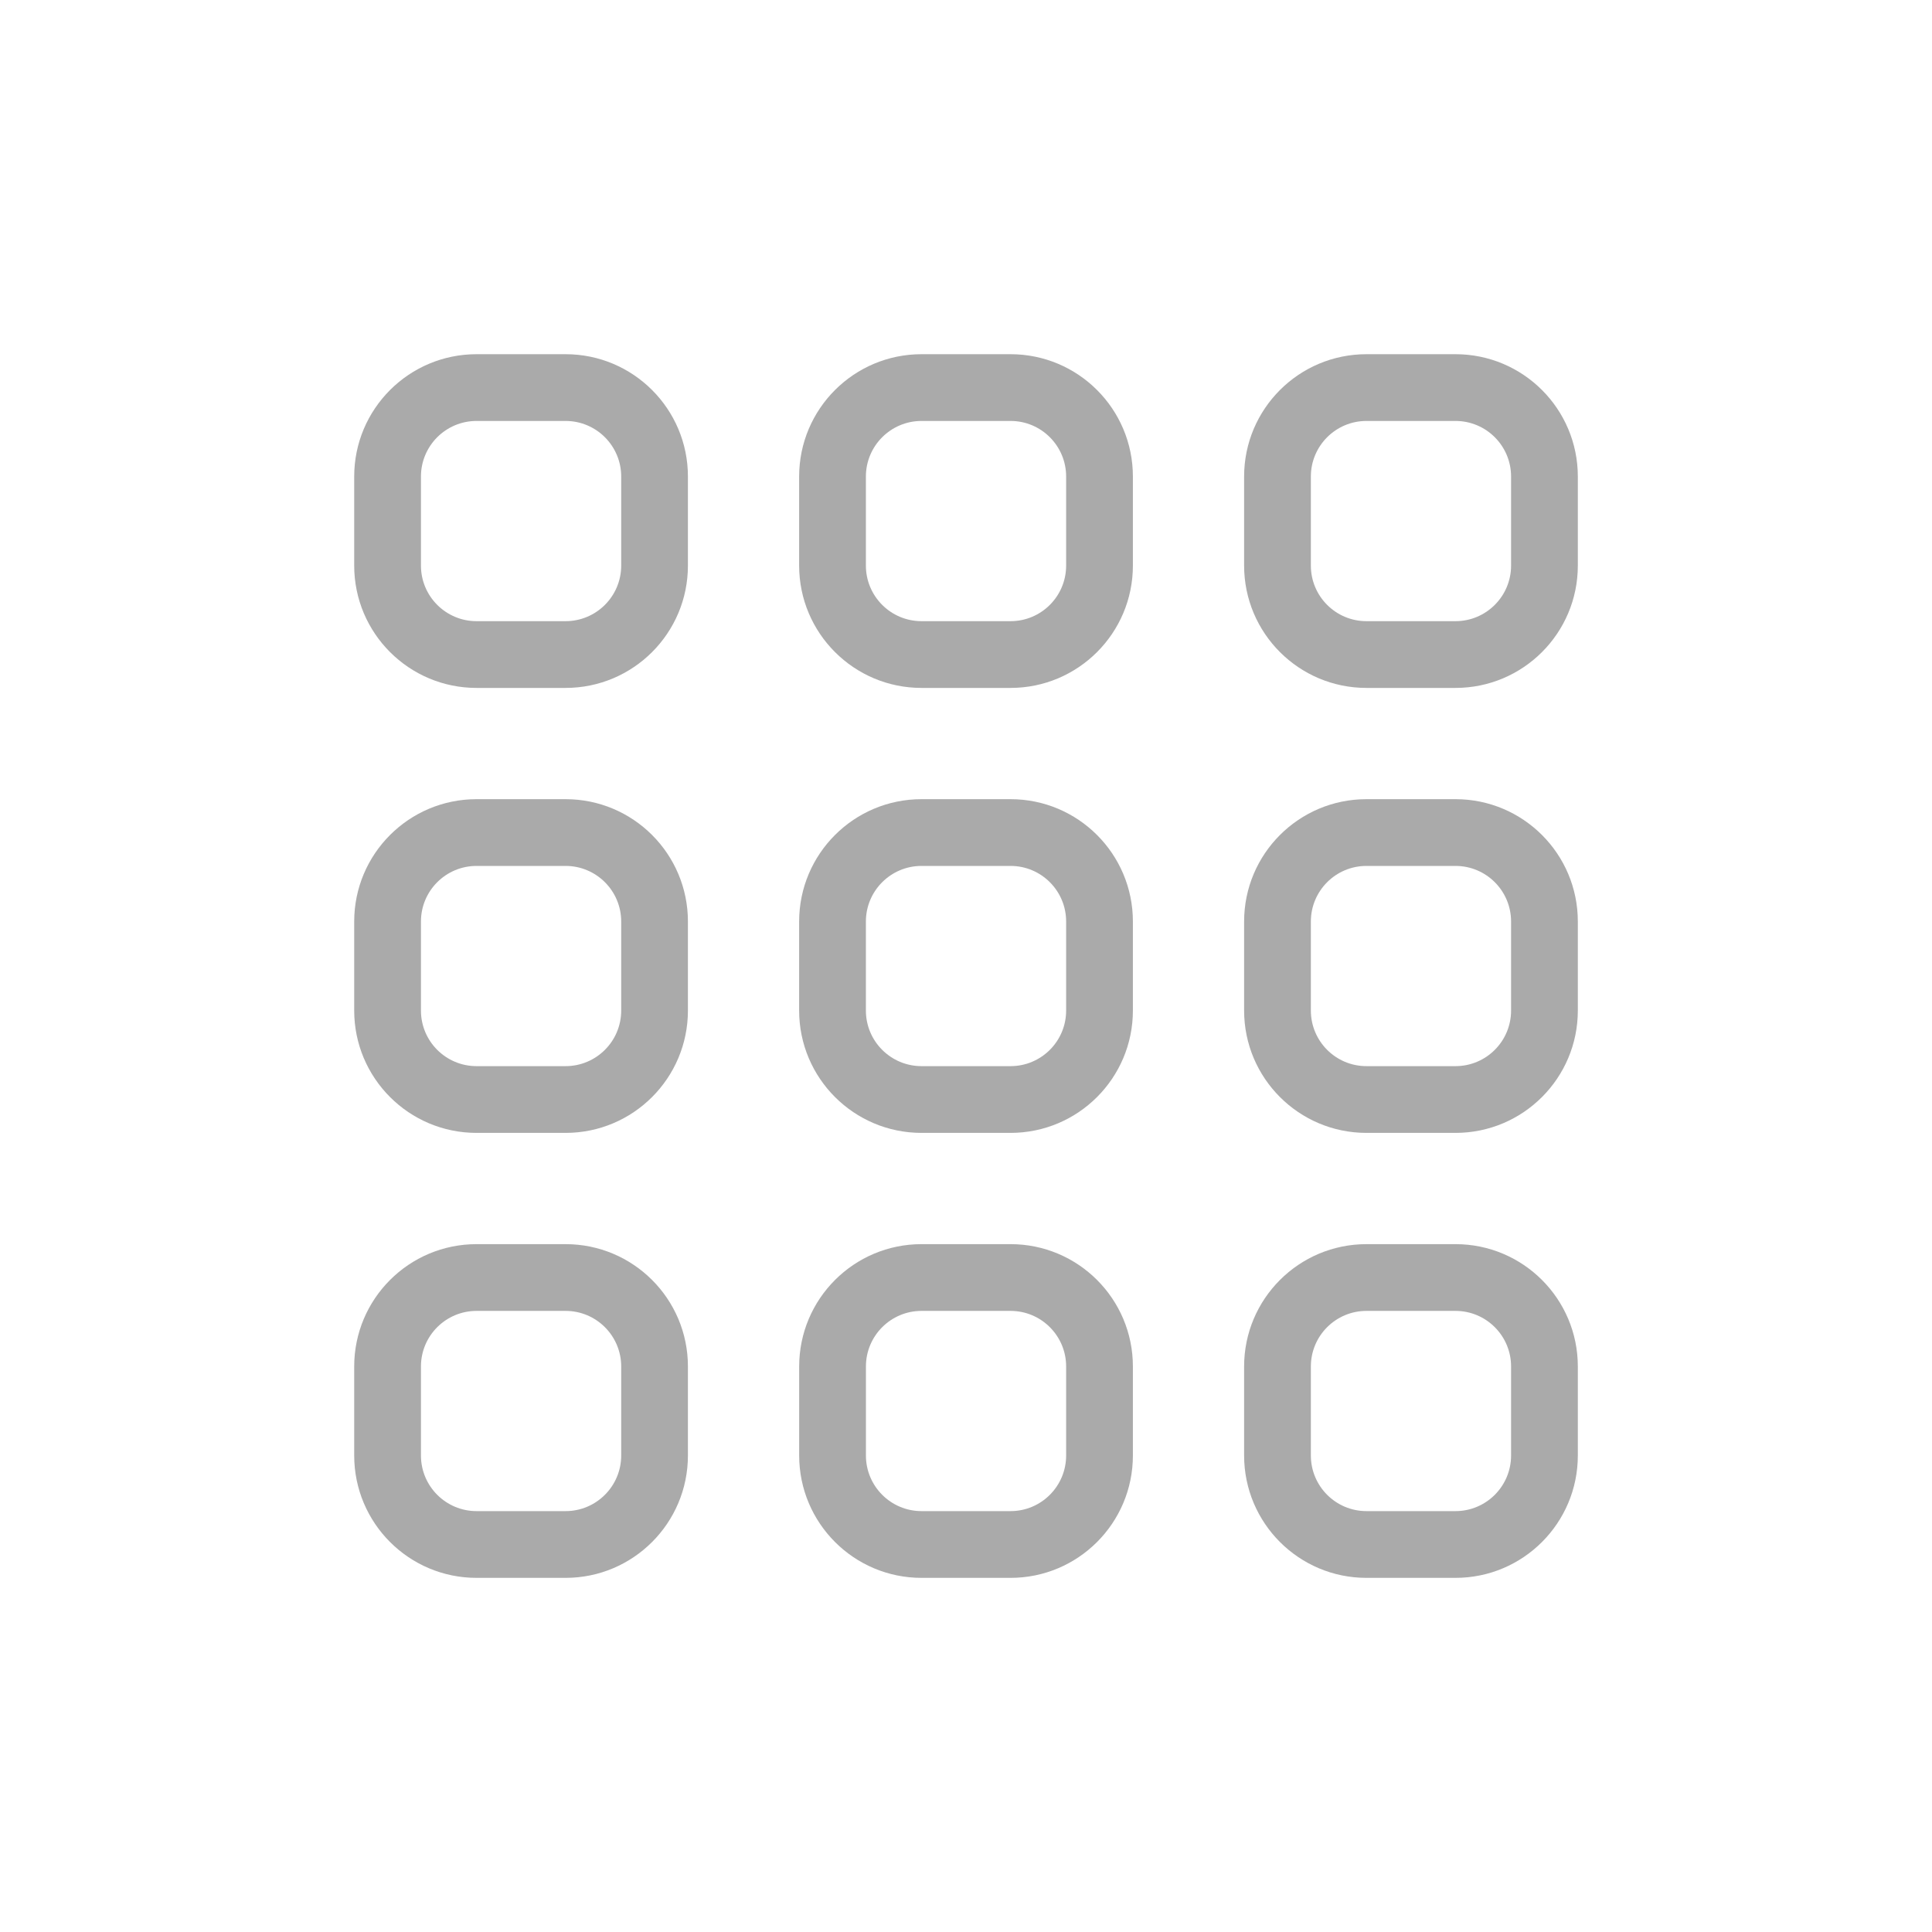
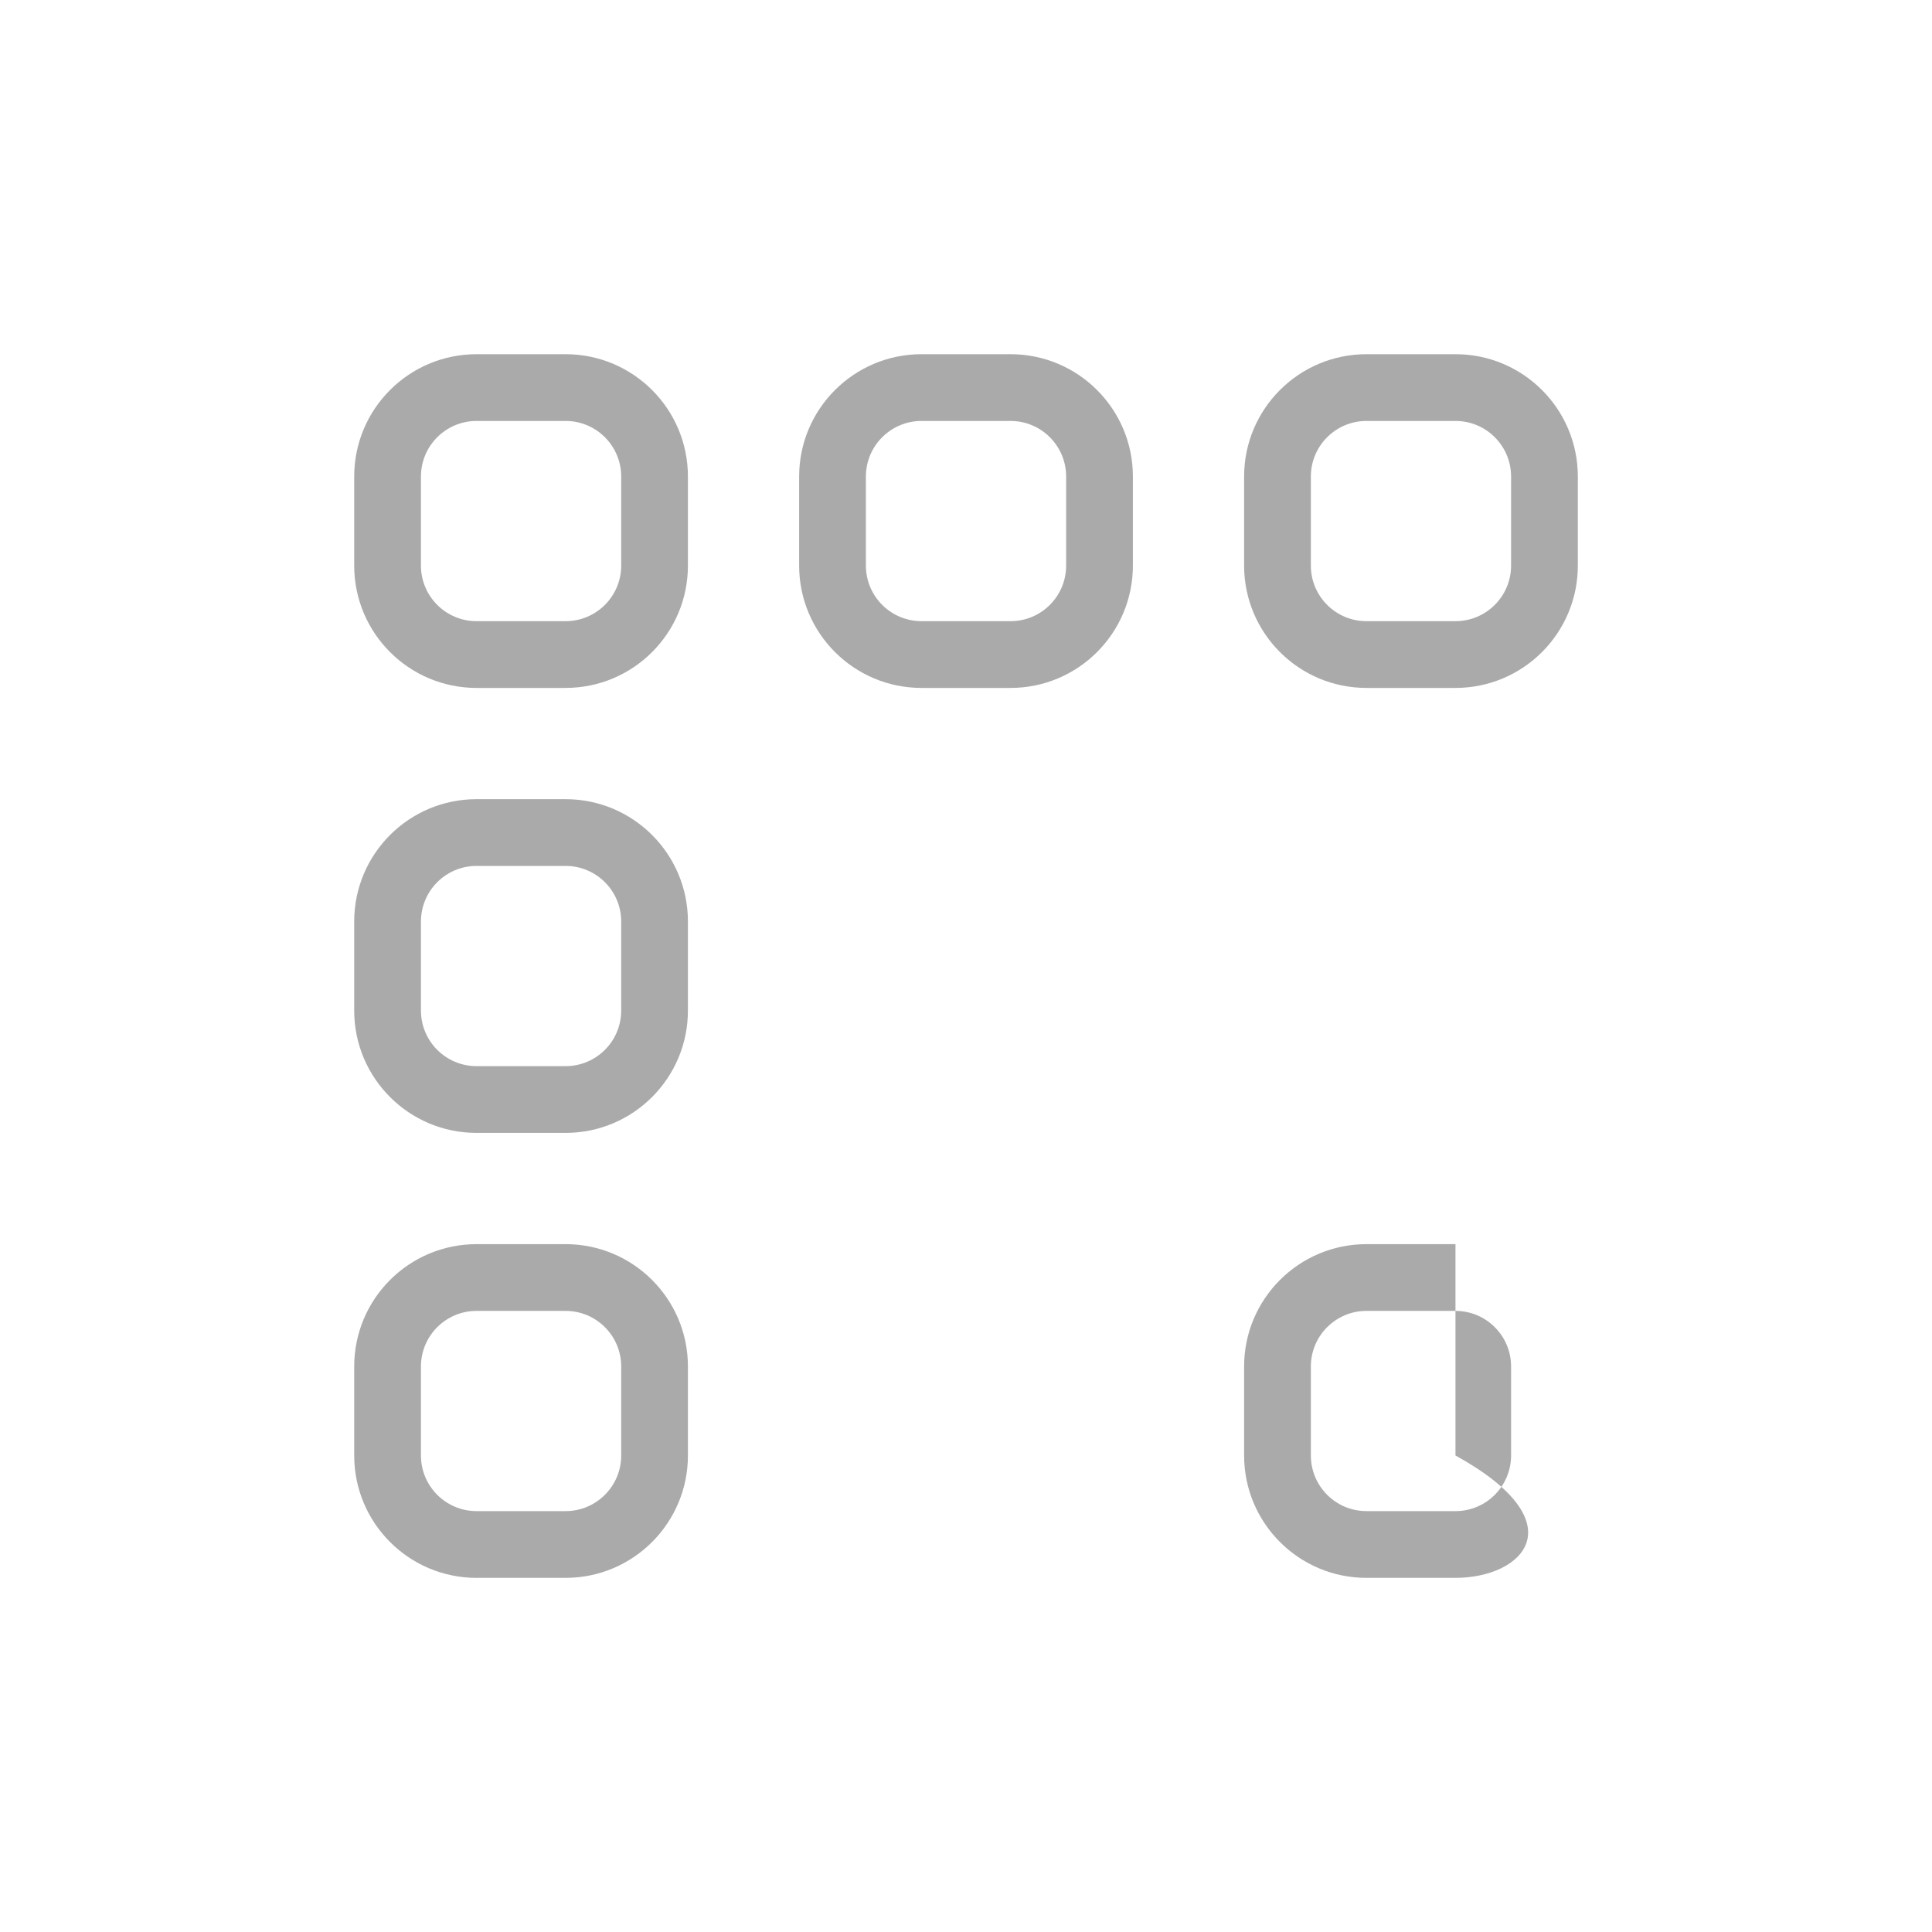
<svg xmlns="http://www.w3.org/2000/svg" width="60" height="60" viewBox="0 0 60 60" fill="none">
  <path fill-rule="evenodd" clip-rule="evenodd" d="M11 14.8C11 12.701 12.701 11 14.8 11H17.564C19.663 11 21.364 12.701 21.364 14.8V17.564C21.364 19.663 19.663 21.364 17.564 21.364H14.8C12.701 21.364 11 19.663 11 17.564V14.8ZM14.8 13.073C13.846 13.073 13.073 13.846 13.073 14.8V17.564C13.073 18.518 13.846 19.291 14.8 19.291H17.564C18.518 19.291 19.292 18.518 19.292 17.564V14.8C19.292 13.846 18.518 13.073 17.564 13.073H14.8Z" fill="#AAAAAA" />
  <path fill-rule="evenodd" clip-rule="evenodd" d="M24.818 14.8C24.818 12.701 26.52 11 28.619 11H31.383C33.481 11 35.183 12.701 35.183 14.8V17.564C35.183 19.663 33.481 21.364 31.383 21.364H28.619C26.52 21.364 24.818 19.663 24.818 17.564V14.8ZM28.619 13.073C27.665 13.073 26.891 13.846 26.891 14.8V17.564C26.891 18.518 27.665 19.291 28.619 19.291H31.383C32.337 19.291 33.11 18.518 33.11 17.564V14.8C33.11 13.846 32.337 13.073 31.383 13.073H28.619Z" fill="#AAAAAA" />
  <path fill-rule="evenodd" clip-rule="evenodd" d="M38.637 14.8C38.637 12.701 40.338 11 42.437 11H45.201C47.3 11 49.001 12.701 49.001 14.8V17.564C49.001 19.663 47.3 21.364 45.201 21.364H42.437C40.338 21.364 38.637 19.663 38.637 17.564V14.8ZM42.437 13.073C41.483 13.073 40.71 13.846 40.71 14.8V17.564C40.71 18.518 41.483 19.291 42.437 19.291H45.201C46.155 19.291 46.928 18.518 46.928 17.564V14.8C46.928 13.846 46.155 13.073 45.201 13.073H42.437Z" fill="#AAAAAA" />
  <path fill-rule="evenodd" clip-rule="evenodd" d="M11 28.619C11 26.52 12.701 24.819 14.8 24.819H17.564C19.663 24.819 21.364 26.52 21.364 28.619V31.383C21.364 33.481 19.663 35.183 17.564 35.183H14.8C12.701 35.183 11 33.481 11 31.383V28.619ZM14.8 26.892C13.846 26.892 13.073 27.665 13.073 28.619V31.383C13.073 32.337 13.846 33.11 14.8 33.11H17.564C18.518 33.11 19.292 32.337 19.292 31.383V28.619C19.292 27.665 18.518 26.892 17.564 26.892H14.8Z" fill="#AAAAAA" />
-   <path fill-rule="evenodd" clip-rule="evenodd" d="M24.818 28.619C24.818 26.52 26.52 24.819 28.619 24.819H31.383C33.481 24.819 35.183 26.52 35.183 28.619V31.383C35.183 33.481 33.481 35.183 31.383 35.183H28.619C26.52 35.183 24.818 33.481 24.818 31.383V28.619ZM28.619 26.892C27.665 26.892 26.891 27.665 26.891 28.619V31.383C26.891 32.337 27.665 33.11 28.619 33.11H31.383C32.337 33.11 33.11 32.337 33.11 31.383V28.619C33.11 27.665 32.337 26.892 31.383 26.892H28.619Z" fill="#AAAAAA" />
-   <path fill-rule="evenodd" clip-rule="evenodd" d="M38.637 28.619C38.637 26.52 40.338 24.819 42.437 24.819H45.201C47.3 24.819 49.001 26.52 49.001 28.619V31.383C49.001 33.481 47.3 35.183 45.201 35.183H42.437C40.338 35.183 38.637 33.481 38.637 31.383V28.619ZM42.437 26.892C41.483 26.892 40.71 27.665 40.71 28.619V31.383C40.71 32.337 41.483 33.11 42.437 33.11H45.201C46.155 33.11 46.928 32.337 46.928 31.383V28.619C46.928 27.665 46.155 26.892 45.201 26.892H42.437Z" fill="#AAAAAA" />
  <path fill-rule="evenodd" clip-rule="evenodd" d="M11 42.438C11 40.339 12.701 38.638 14.8 38.638H17.564C19.663 38.638 21.364 40.339 21.364 42.438V45.201C21.364 47.3 19.663 49.002 17.564 49.002H14.8C12.701 49.002 11 47.3 11 45.201V42.438ZM14.8 40.711C13.846 40.711 13.073 41.484 13.073 42.438V45.201C13.073 46.155 13.846 46.929 14.8 46.929H17.564C18.518 46.929 19.292 46.155 19.292 45.201V42.438C19.292 41.484 18.518 40.711 17.564 40.711H14.8Z" fill="#AAAAAA" />
-   <path fill-rule="evenodd" clip-rule="evenodd" d="M24.819 42.438C24.819 40.339 26.52 38.638 28.619 38.638H31.383C33.482 38.638 35.183 40.339 35.183 42.438V45.201C35.183 47.3 33.482 49.002 31.383 49.002H28.619C26.52 49.002 24.819 47.3 24.819 45.201V42.438ZM28.619 40.711C27.665 40.711 26.892 41.484 26.892 42.438V45.201C26.892 46.155 27.665 46.929 28.619 46.929H31.383C32.337 46.929 33.11 46.155 33.11 45.201V42.438C33.11 41.484 32.337 40.711 31.383 40.711H28.619Z" fill="#AAAAAA" />
-   <path fill-rule="evenodd" clip-rule="evenodd" d="M38.637 42.438C38.637 40.339 40.338 38.638 42.437 38.638H45.201C47.3 38.638 49.001 40.339 49.001 42.438V45.201C49.001 47.3 47.3 49.002 45.201 49.002H42.437C40.338 49.002 38.637 47.3 38.637 45.201V42.438ZM42.437 40.711C41.483 40.711 40.71 41.484 40.71 42.438V45.201C40.71 46.155 41.483 46.929 42.437 46.929H45.201C46.155 46.929 46.928 46.155 46.928 45.201V42.438C46.928 41.484 46.155 40.711 45.201 40.711H42.437Z" fill="#AAAAAA" />
+   <path fill-rule="evenodd" clip-rule="evenodd" d="M38.637 42.438C38.637 40.339 40.338 38.638 42.437 38.638H45.201V45.201C49.001 47.3 47.3 49.002 45.201 49.002H42.437C40.338 49.002 38.637 47.3 38.637 45.201V42.438ZM42.437 40.711C41.483 40.711 40.71 41.484 40.71 42.438V45.201C40.71 46.155 41.483 46.929 42.437 46.929H45.201C46.155 46.929 46.928 46.155 46.928 45.201V42.438C46.928 41.484 46.155 40.711 45.201 40.711H42.437Z" fill="#AAAAAA" />
</svg>